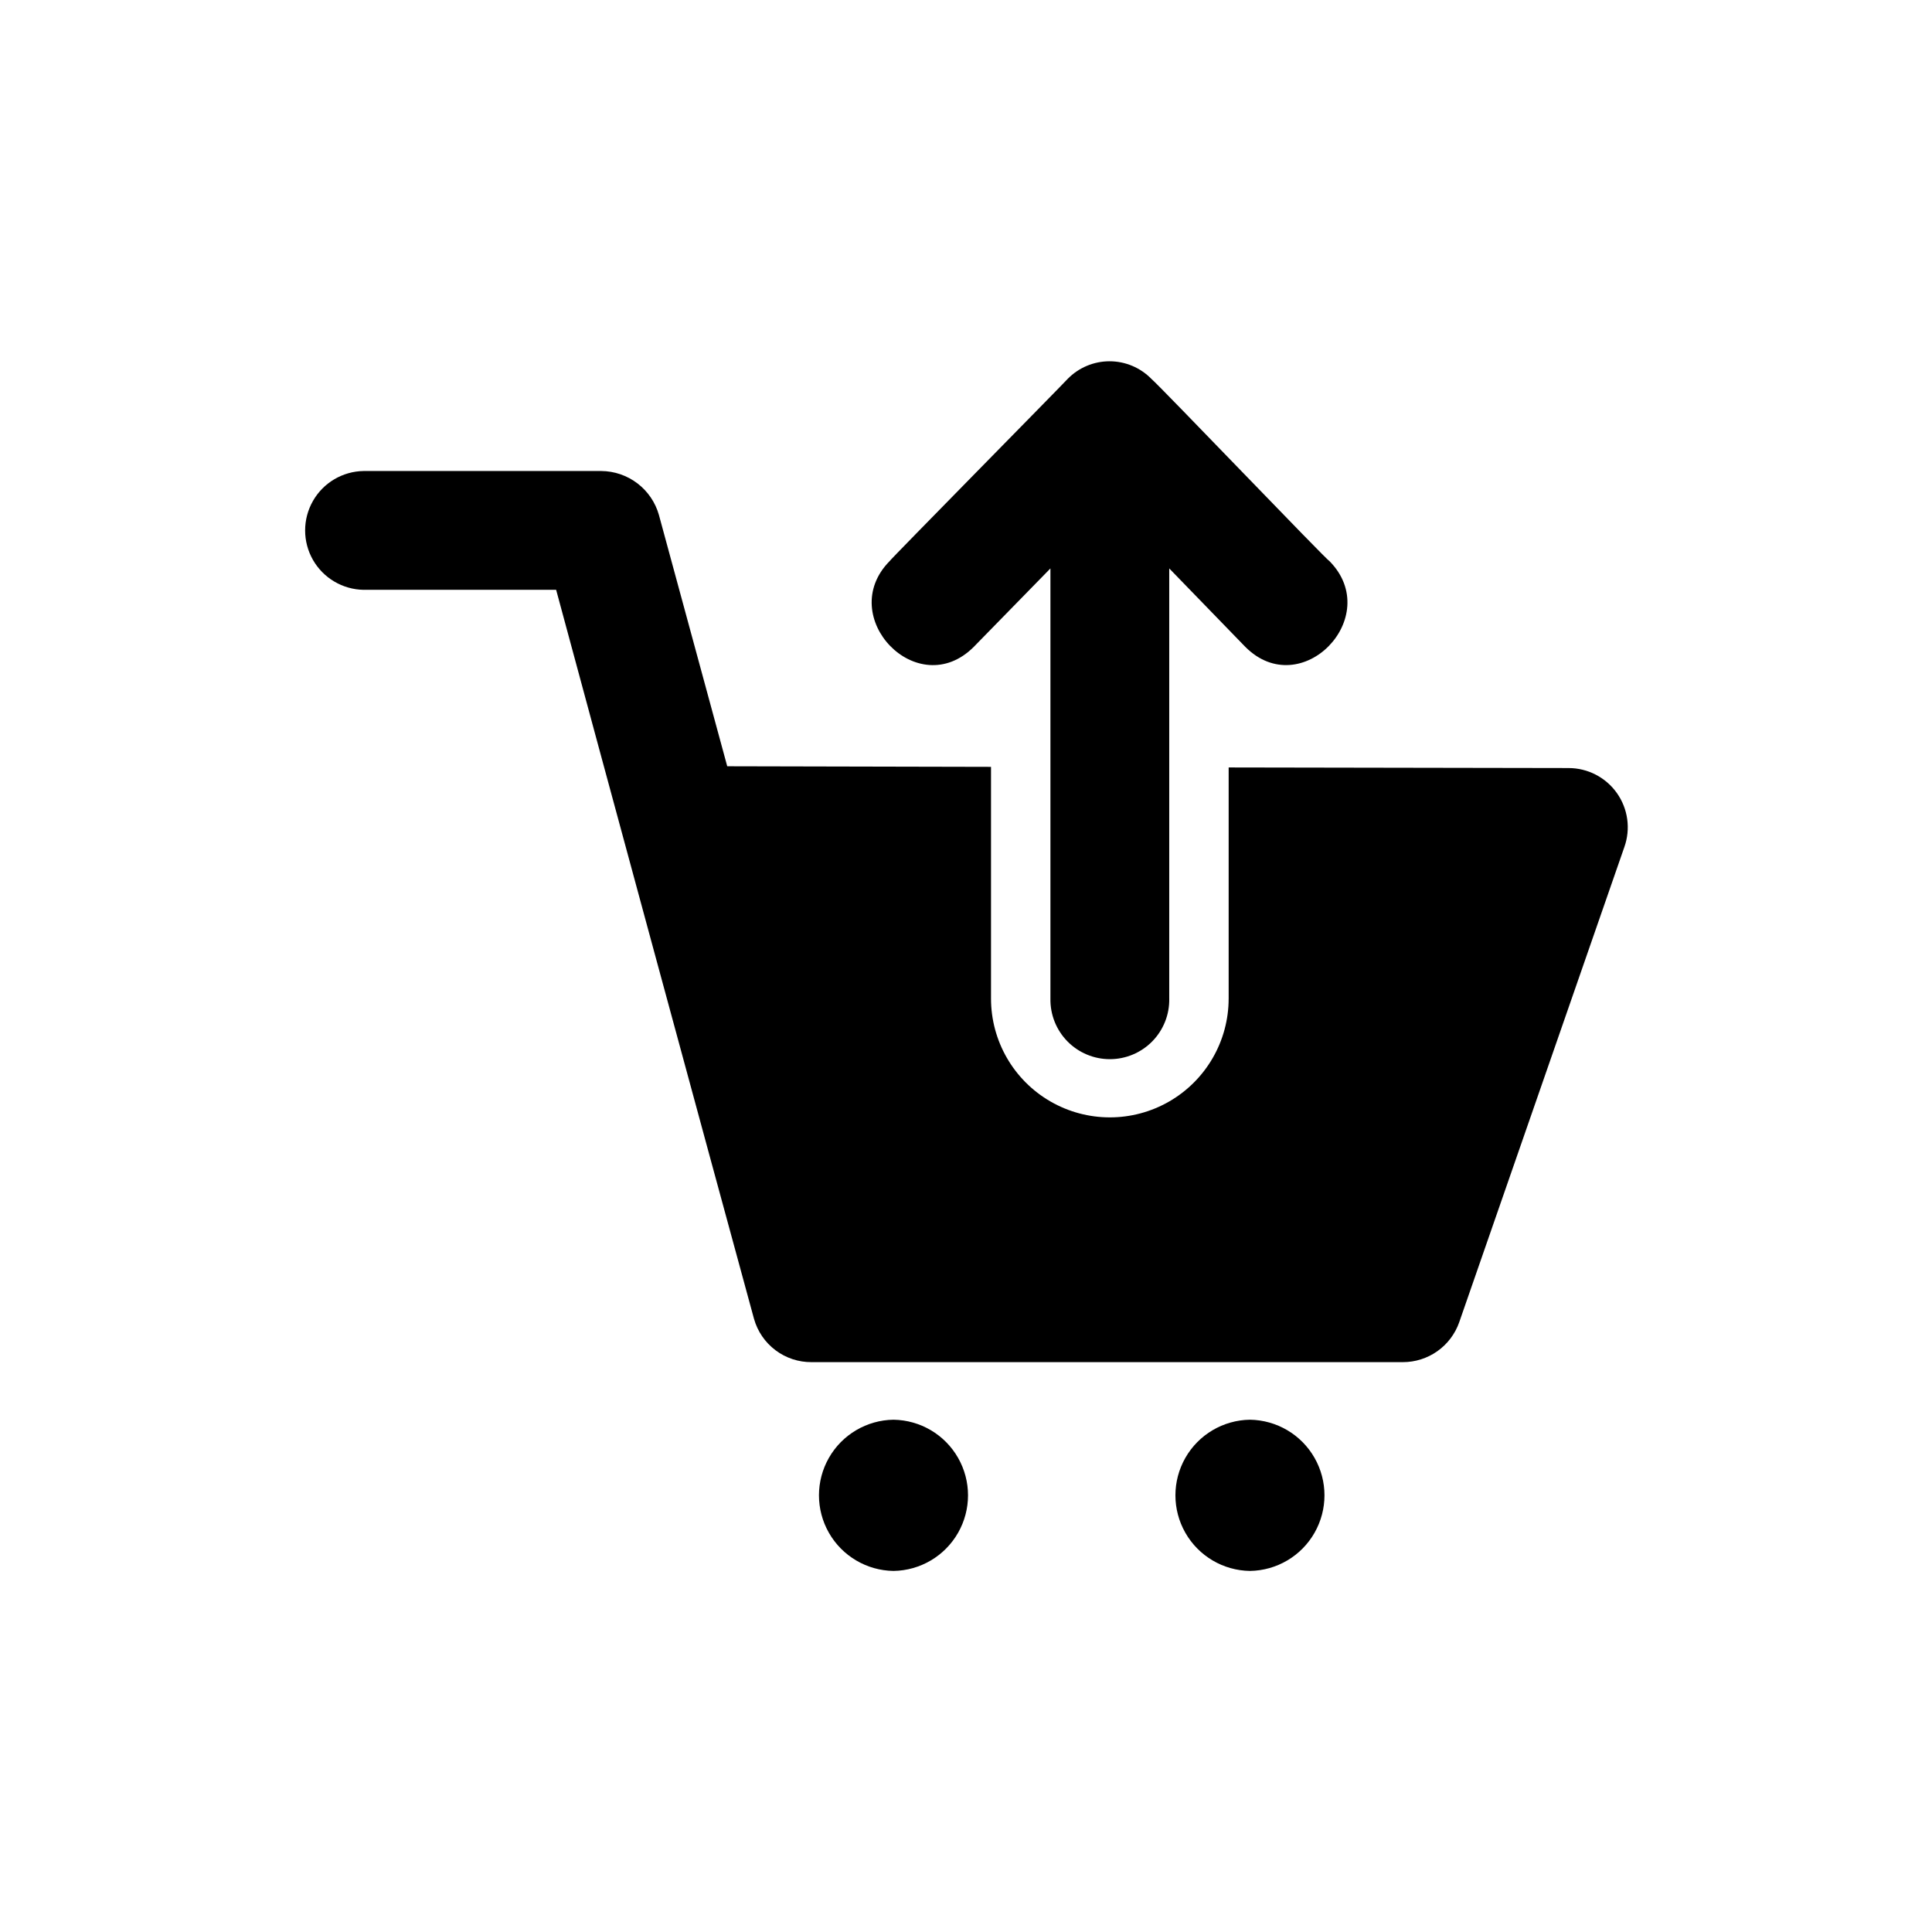
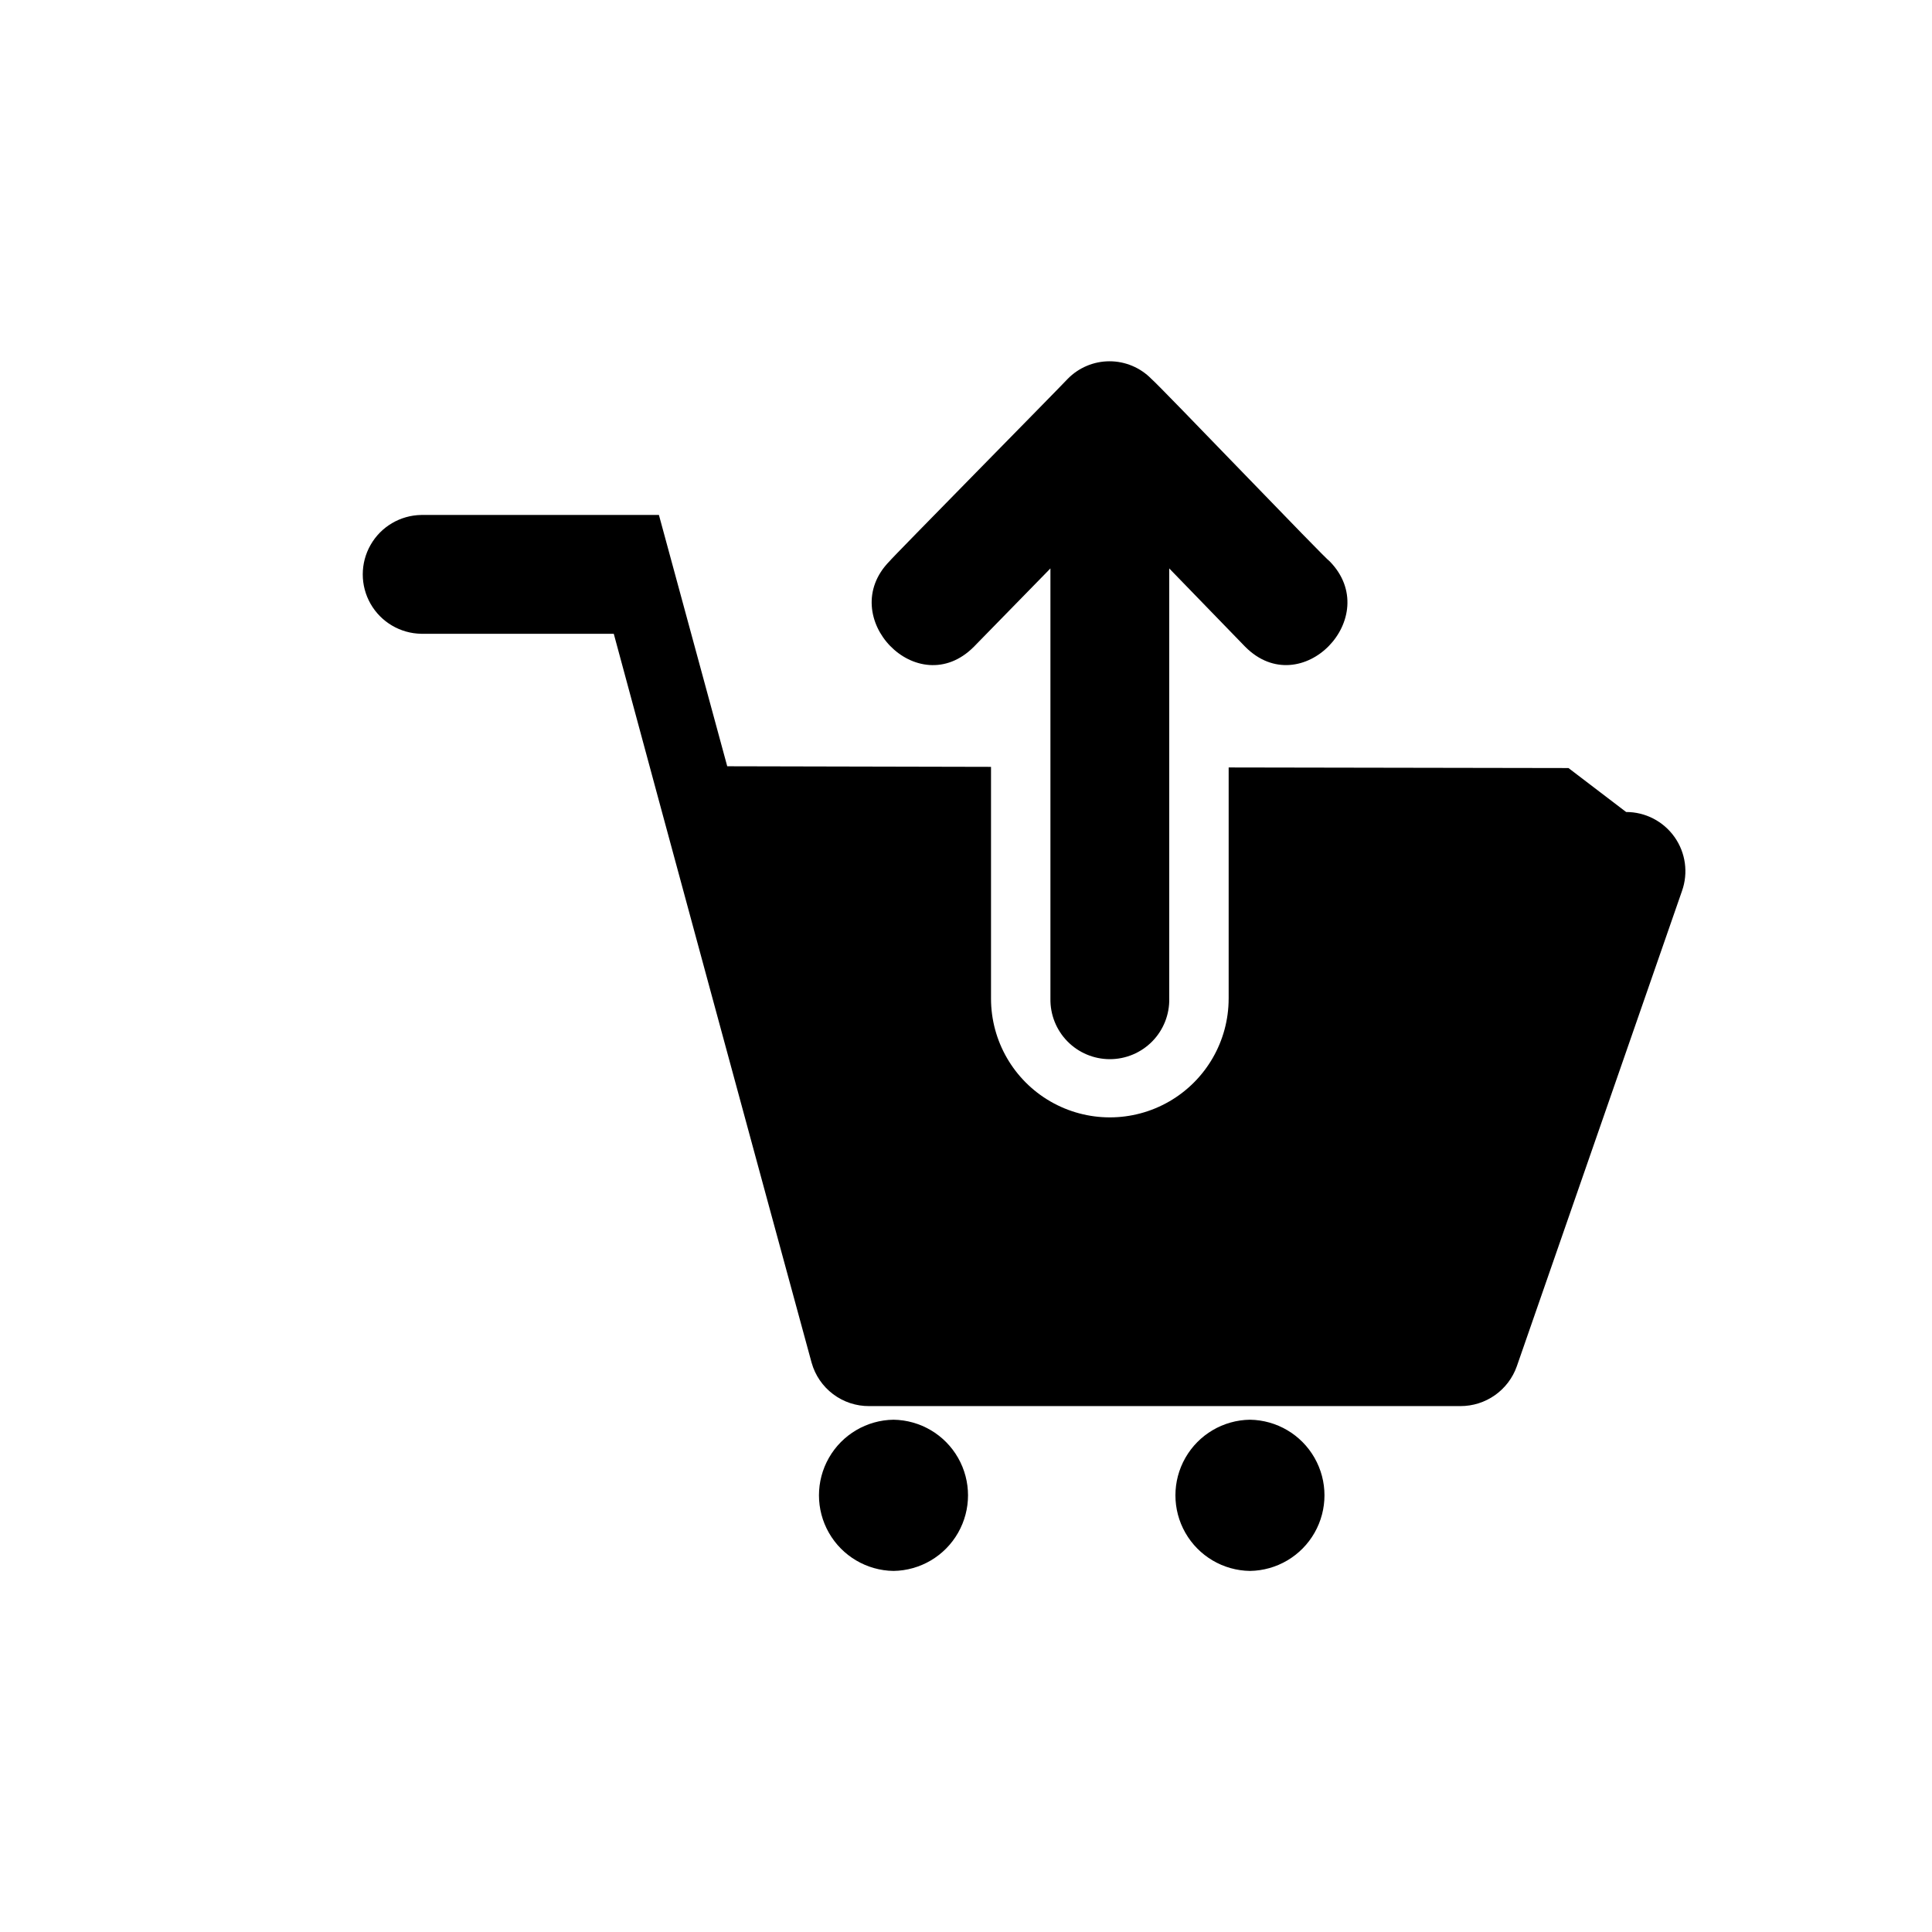
<svg xmlns="http://www.w3.org/2000/svg" fill="#000000" width="800px" height="800px" version="1.1" viewBox="144 144 512 512">
-   <path d="m379.71 292.75c0.352-0.613 45.215-46.145 47.23-48.336 2.918-2.988 6.922-4.672 11.098-4.672 4.18 0 8.18 1.684 11.098 4.672 2.363 1.98 46.395 48 47.23 48.332 14.457 14.727-7.543 37.547-22.355 22.672l-20.152-20.781v113.99h0.004c0.086 4.231-1.535 8.316-4.496 11.34-2.965 3.019-7.016 4.723-11.246 4.723-4.231 0-8.285-1.703-11.246-4.723-2.961-3.023-4.582-7.109-4.5-11.34v-113.99l-20.309 20.781c-14.863 14.898-36.77-7.961-22.355-22.668zm1.078 227.49h-0.004c-7.09 0.102-13.598 3.941-17.113 10.098-3.516 6.16-3.516 13.715 0 19.875 3.516 6.156 10.023 9.996 17.113 10.098 7.09-0.102 13.598-3.941 17.113-10.102 3.516-6.156 3.516-13.711 0-19.871-3.516-6.156-10.023-9.996-17.113-10.098zm94.465 0h-0.004c-7.09 0.102-13.598 3.941-17.113 10.098-3.516 6.16-3.516 13.715 0 19.875 3.516 6.156 10.023 9.996 17.113 10.098 7.09-0.102 13.598-3.941 17.113-10.102 3.516-6.156 3.516-13.711 0-19.871-3.516-6.156-10.023-9.996-17.113-10.098zm84.41-172.7-90.055-0.156v61.246l-0.004-0.004c0 11.25-6 21.645-15.742 27.27s-21.746 5.625-31.488 0c-9.742-5.625-15.746-16.02-15.746-27.27v-61.402l-69.902-0.156-18.105-66.598c-0.941-3.332-2.941-6.269-5.695-8.371-2.754-2.098-6.113-3.25-9.578-3.277h-62.973c-5.57 0.082-10.684 3.098-13.441 7.938-2.762 4.836-2.762 10.773-0.004 15.609 2.762 4.836 7.875 7.856 13.441 7.941h51.012c11.418 42.336 40.535 149.61 52.43 193.18v-0.004c0.93 3.328 2.93 6.258 5.691 8.332 2.758 2.078 6.125 3.191 9.578 3.164h156.66c3.277 0.008 6.481-1 9.16-2.891 2.68-1.891 4.707-4.566 5.797-7.66l43.77-125.95c1.707-4.805 0.973-10.141-1.973-14.305-2.945-4.164-7.731-6.641-12.828-6.633z" />
+   <path d="m379.71 292.75c0.352-0.613 45.215-46.145 47.23-48.336 2.918-2.988 6.922-4.672 11.098-4.672 4.18 0 8.18 1.684 11.098 4.672 2.363 1.98 46.395 48 47.23 48.332 14.457 14.727-7.543 37.547-22.355 22.672l-20.152-20.781v113.99h0.004c0.086 4.231-1.535 8.316-4.496 11.34-2.965 3.019-7.016 4.723-11.246 4.723-4.231 0-8.285-1.703-11.246-4.723-2.961-3.023-4.582-7.109-4.5-11.34v-113.99l-20.309 20.781c-14.863 14.898-36.77-7.961-22.355-22.668zm1.078 227.49h-0.004c-7.09 0.102-13.598 3.941-17.113 10.098-3.516 6.16-3.516 13.715 0 19.875 3.516 6.156 10.023 9.996 17.113 10.098 7.09-0.102 13.598-3.941 17.113-10.102 3.516-6.156 3.516-13.711 0-19.871-3.516-6.156-10.023-9.996-17.113-10.098zm94.465 0h-0.004c-7.09 0.102-13.598 3.941-17.113 10.098-3.516 6.16-3.516 13.715 0 19.875 3.516 6.156 10.023 9.996 17.113 10.098 7.09-0.102 13.598-3.941 17.113-10.102 3.516-6.156 3.516-13.711 0-19.871-3.516-6.156-10.023-9.996-17.113-10.098zm84.41-172.7-90.055-0.156v61.246l-0.004-0.004c0 11.25-6 21.645-15.742 27.27s-21.746 5.625-31.488 0c-9.742-5.625-15.746-16.02-15.746-27.27v-61.402l-69.902-0.156-18.105-66.598h-62.973c-5.57 0.082-10.684 3.098-13.441 7.938-2.762 4.836-2.762 10.773-0.004 15.609 2.762 4.836 7.875 7.856 13.441 7.941h51.012c11.418 42.336 40.535 149.61 52.43 193.18v-0.004c0.93 3.328 2.93 6.258 5.691 8.332 2.758 2.078 6.125 3.191 9.578 3.164h156.66c3.277 0.008 6.481-1 9.16-2.891 2.68-1.891 4.707-4.566 5.797-7.66l43.77-125.95c1.707-4.805 0.973-10.141-1.973-14.305-2.945-4.164-7.731-6.641-12.828-6.633z" />
</svg>